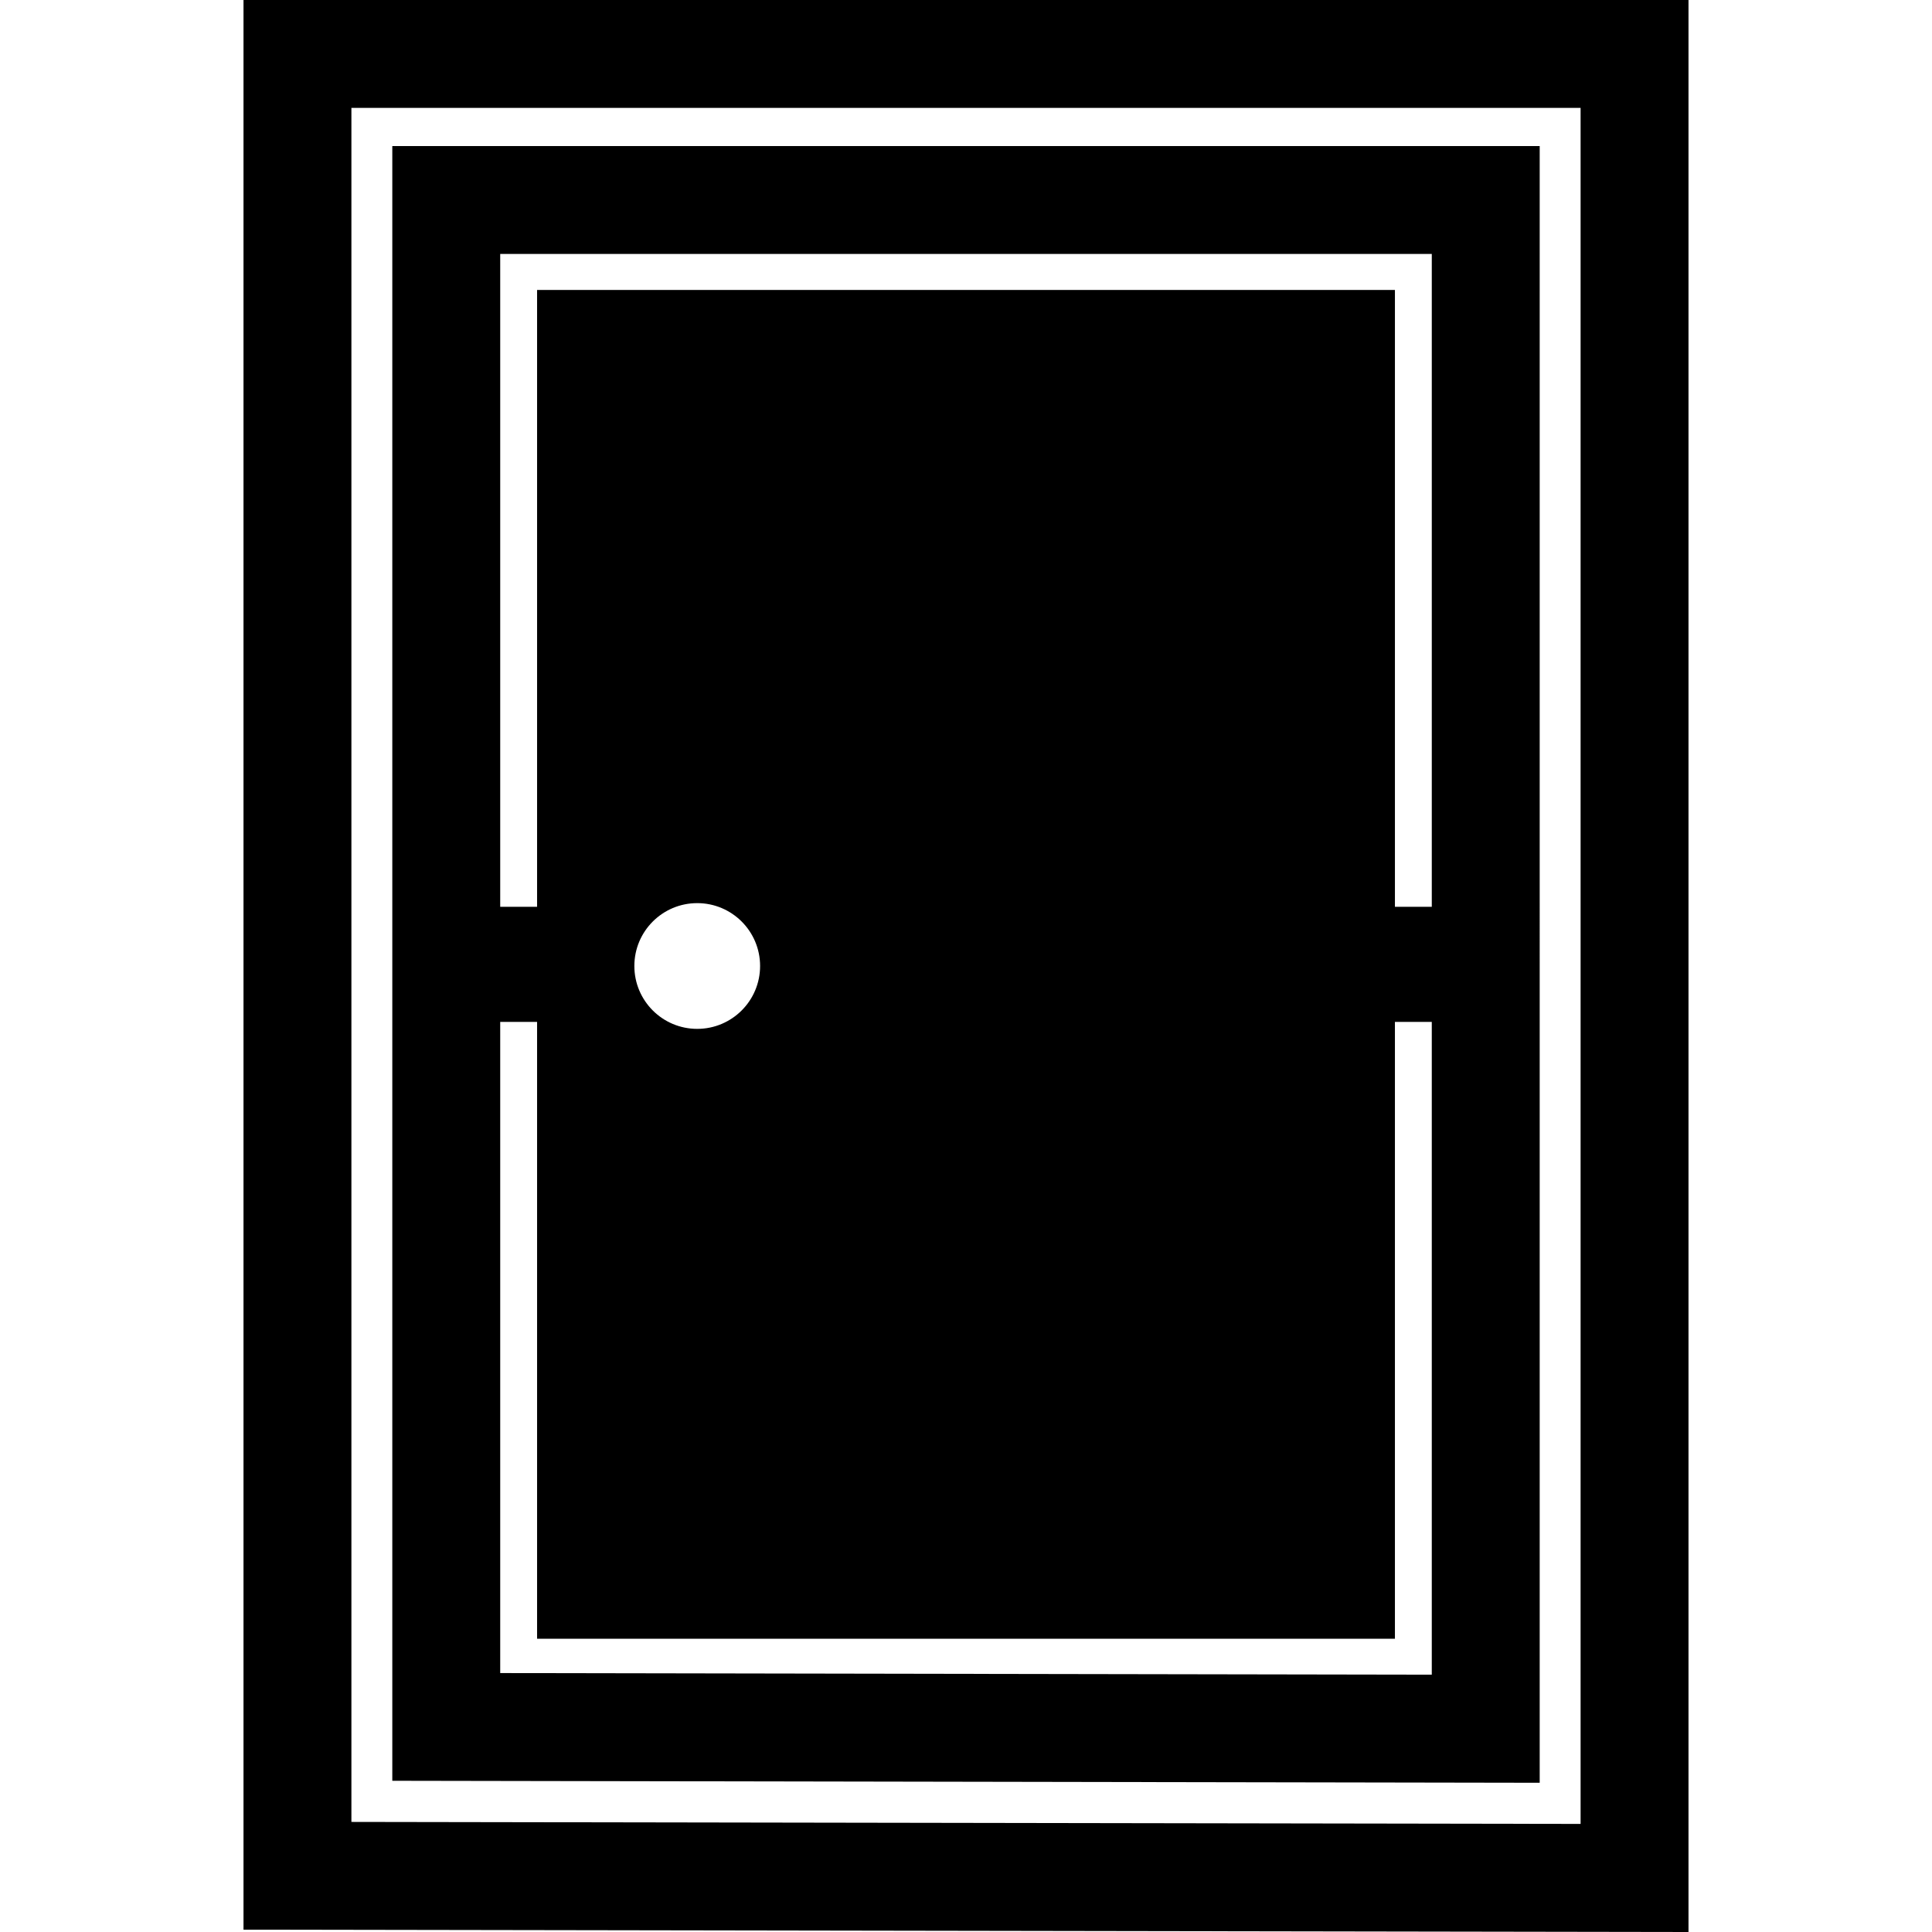
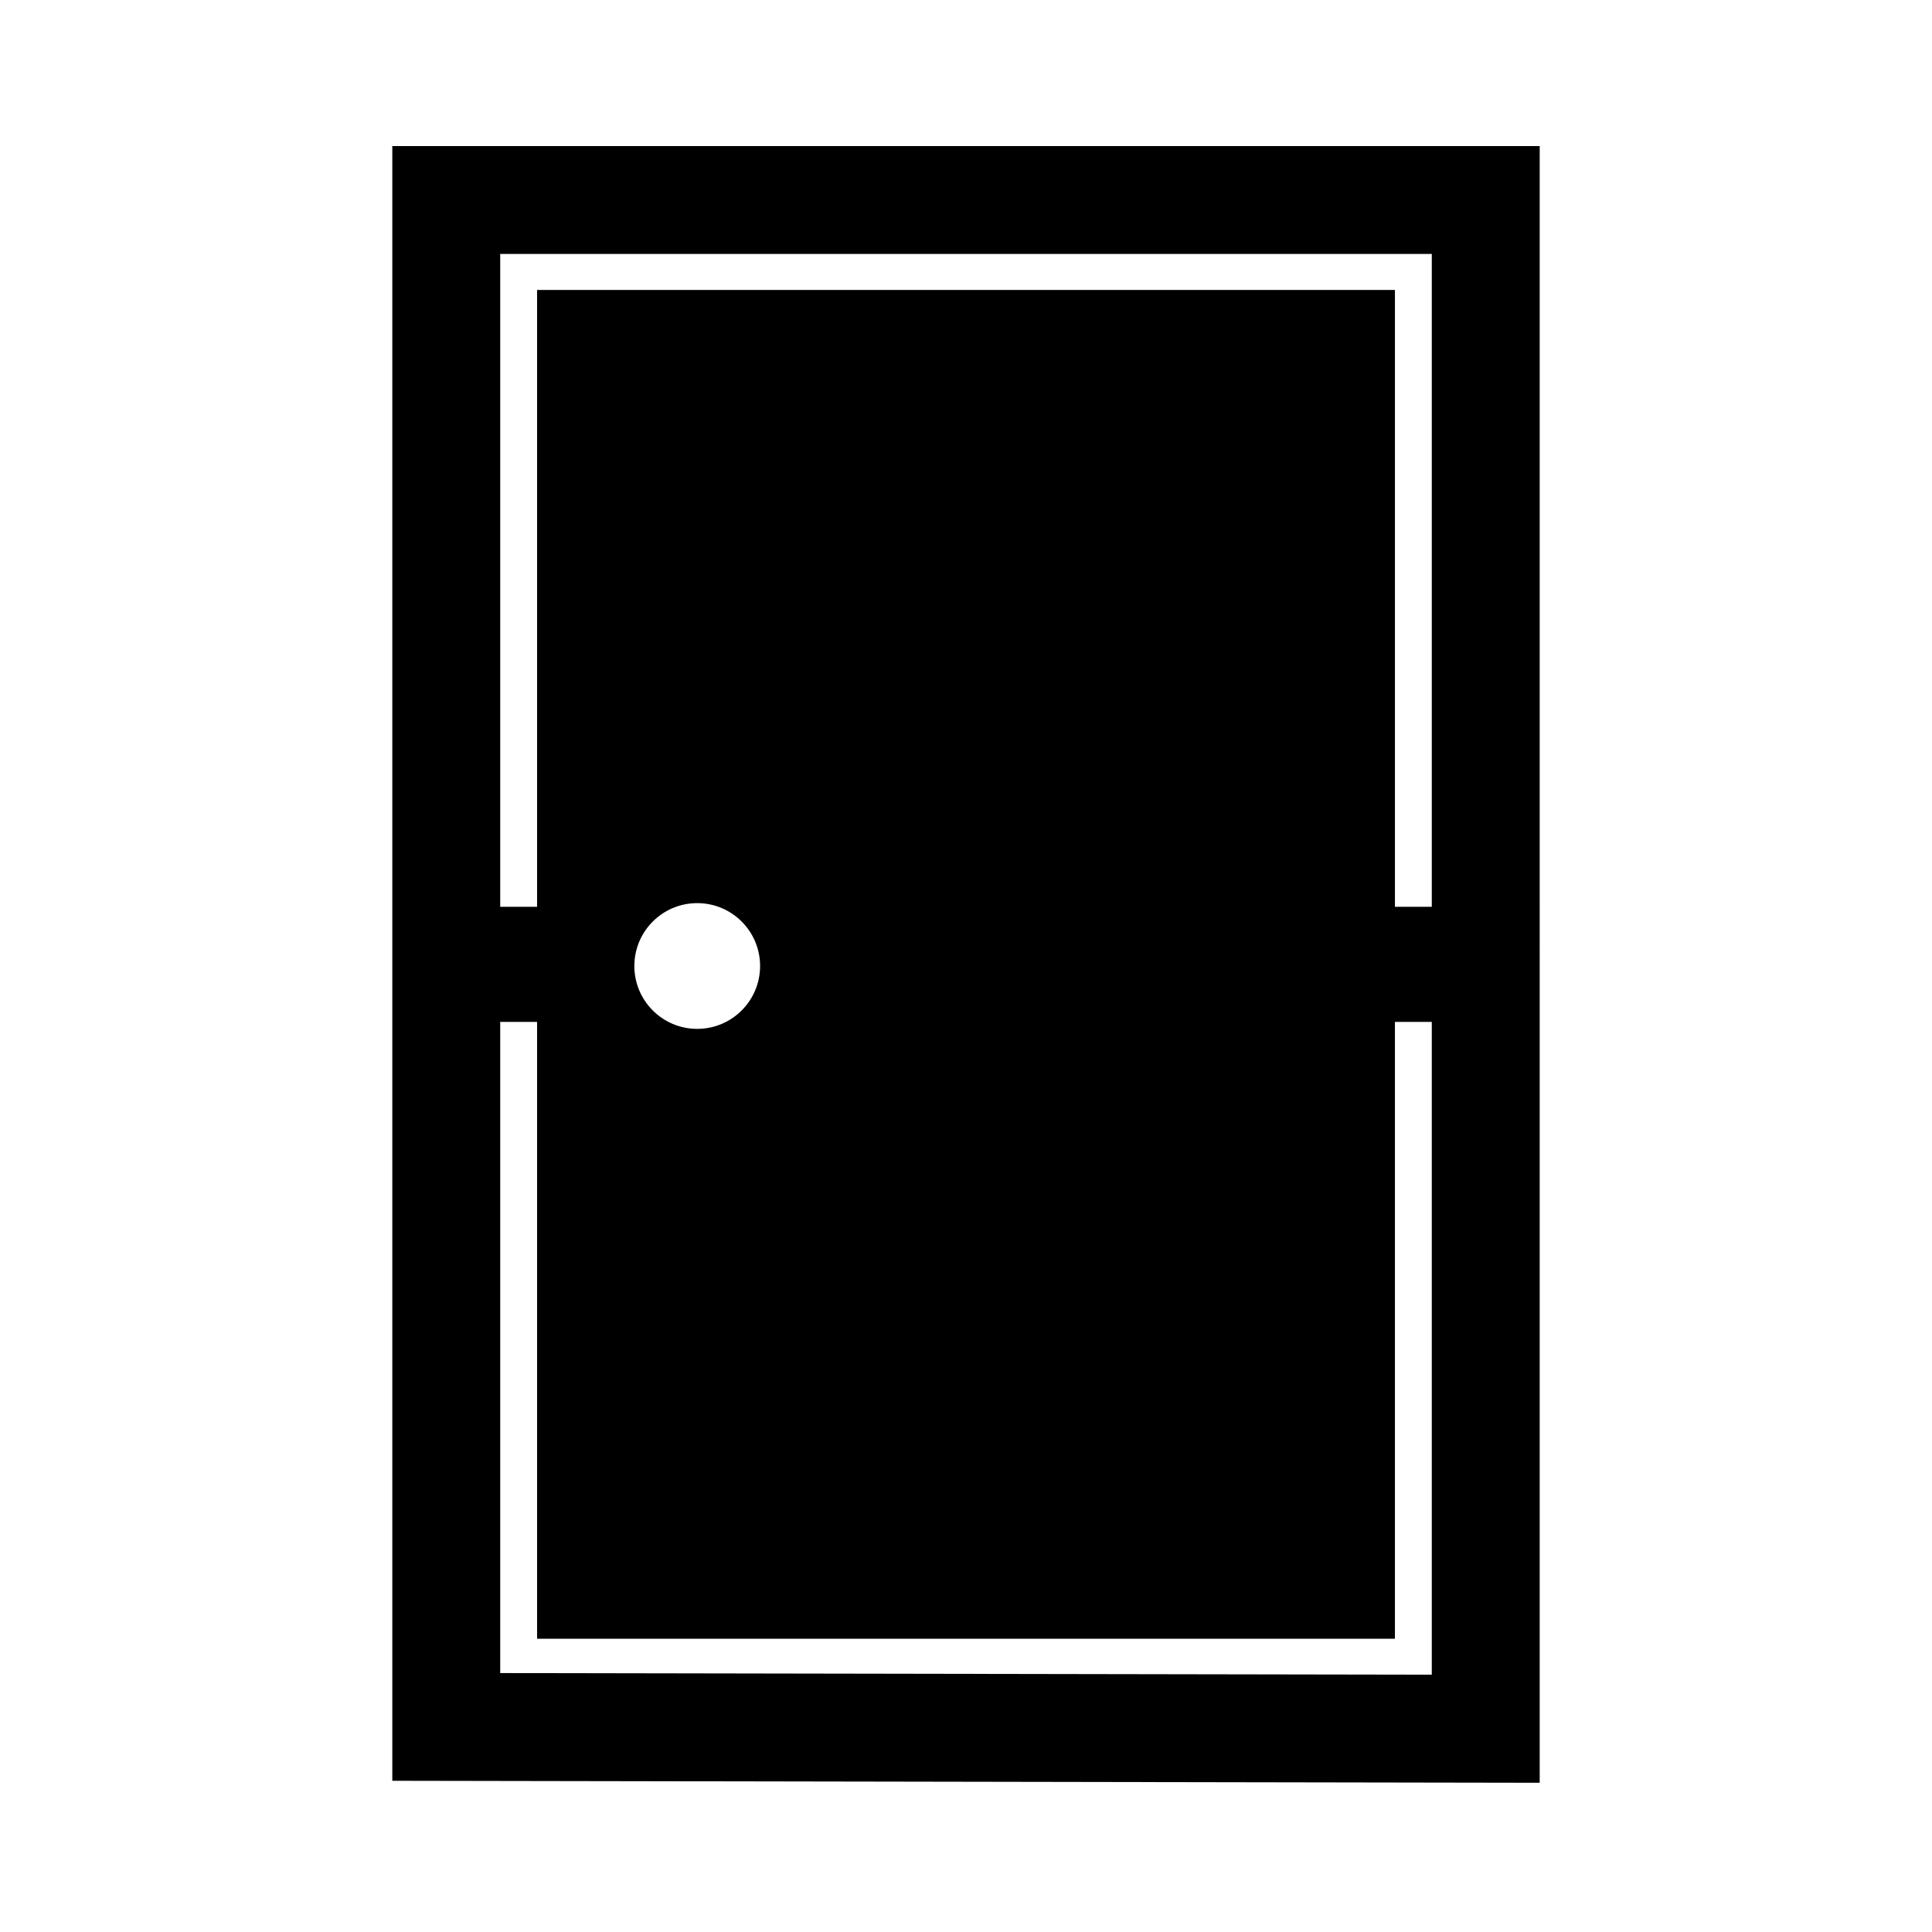
<svg xmlns="http://www.w3.org/2000/svg" fill="#000000" version="1.1" id="Capa_1" width="800px" height="800px" viewBox="0 0 484.004 484.005" xml:space="preserve">
  <g>
    <g>
      <path d="M385.725,36.588H98.279v409.534l287.445,0.497L385.725,36.588L385.725,36.588z M358.692,419.54l-233.379-0.403V256.009    h9.236v154.535h214.907V256.009h9.234V419.54H358.692z M158.918,242.002c0-8.698,7.051-15.75,15.75-15.75    c8.697,0,15.75,7.052,15.75,15.75s-7.053,15.75-15.75,15.75C165.969,257.752,158.918,250.7,158.918,242.002z M358.692,227.174    h-9.235V72.639H134.549v154.535h-9.236V63.621h233.379L358.692,227.174L358.692,227.174z" />
-       <path d="M61.002,0v483.418l362,0.587V0H61.002z M395.97,456.928l-307.936-0.499V27.033H395.97V456.928z" />
    </g>
  </g>
</svg>